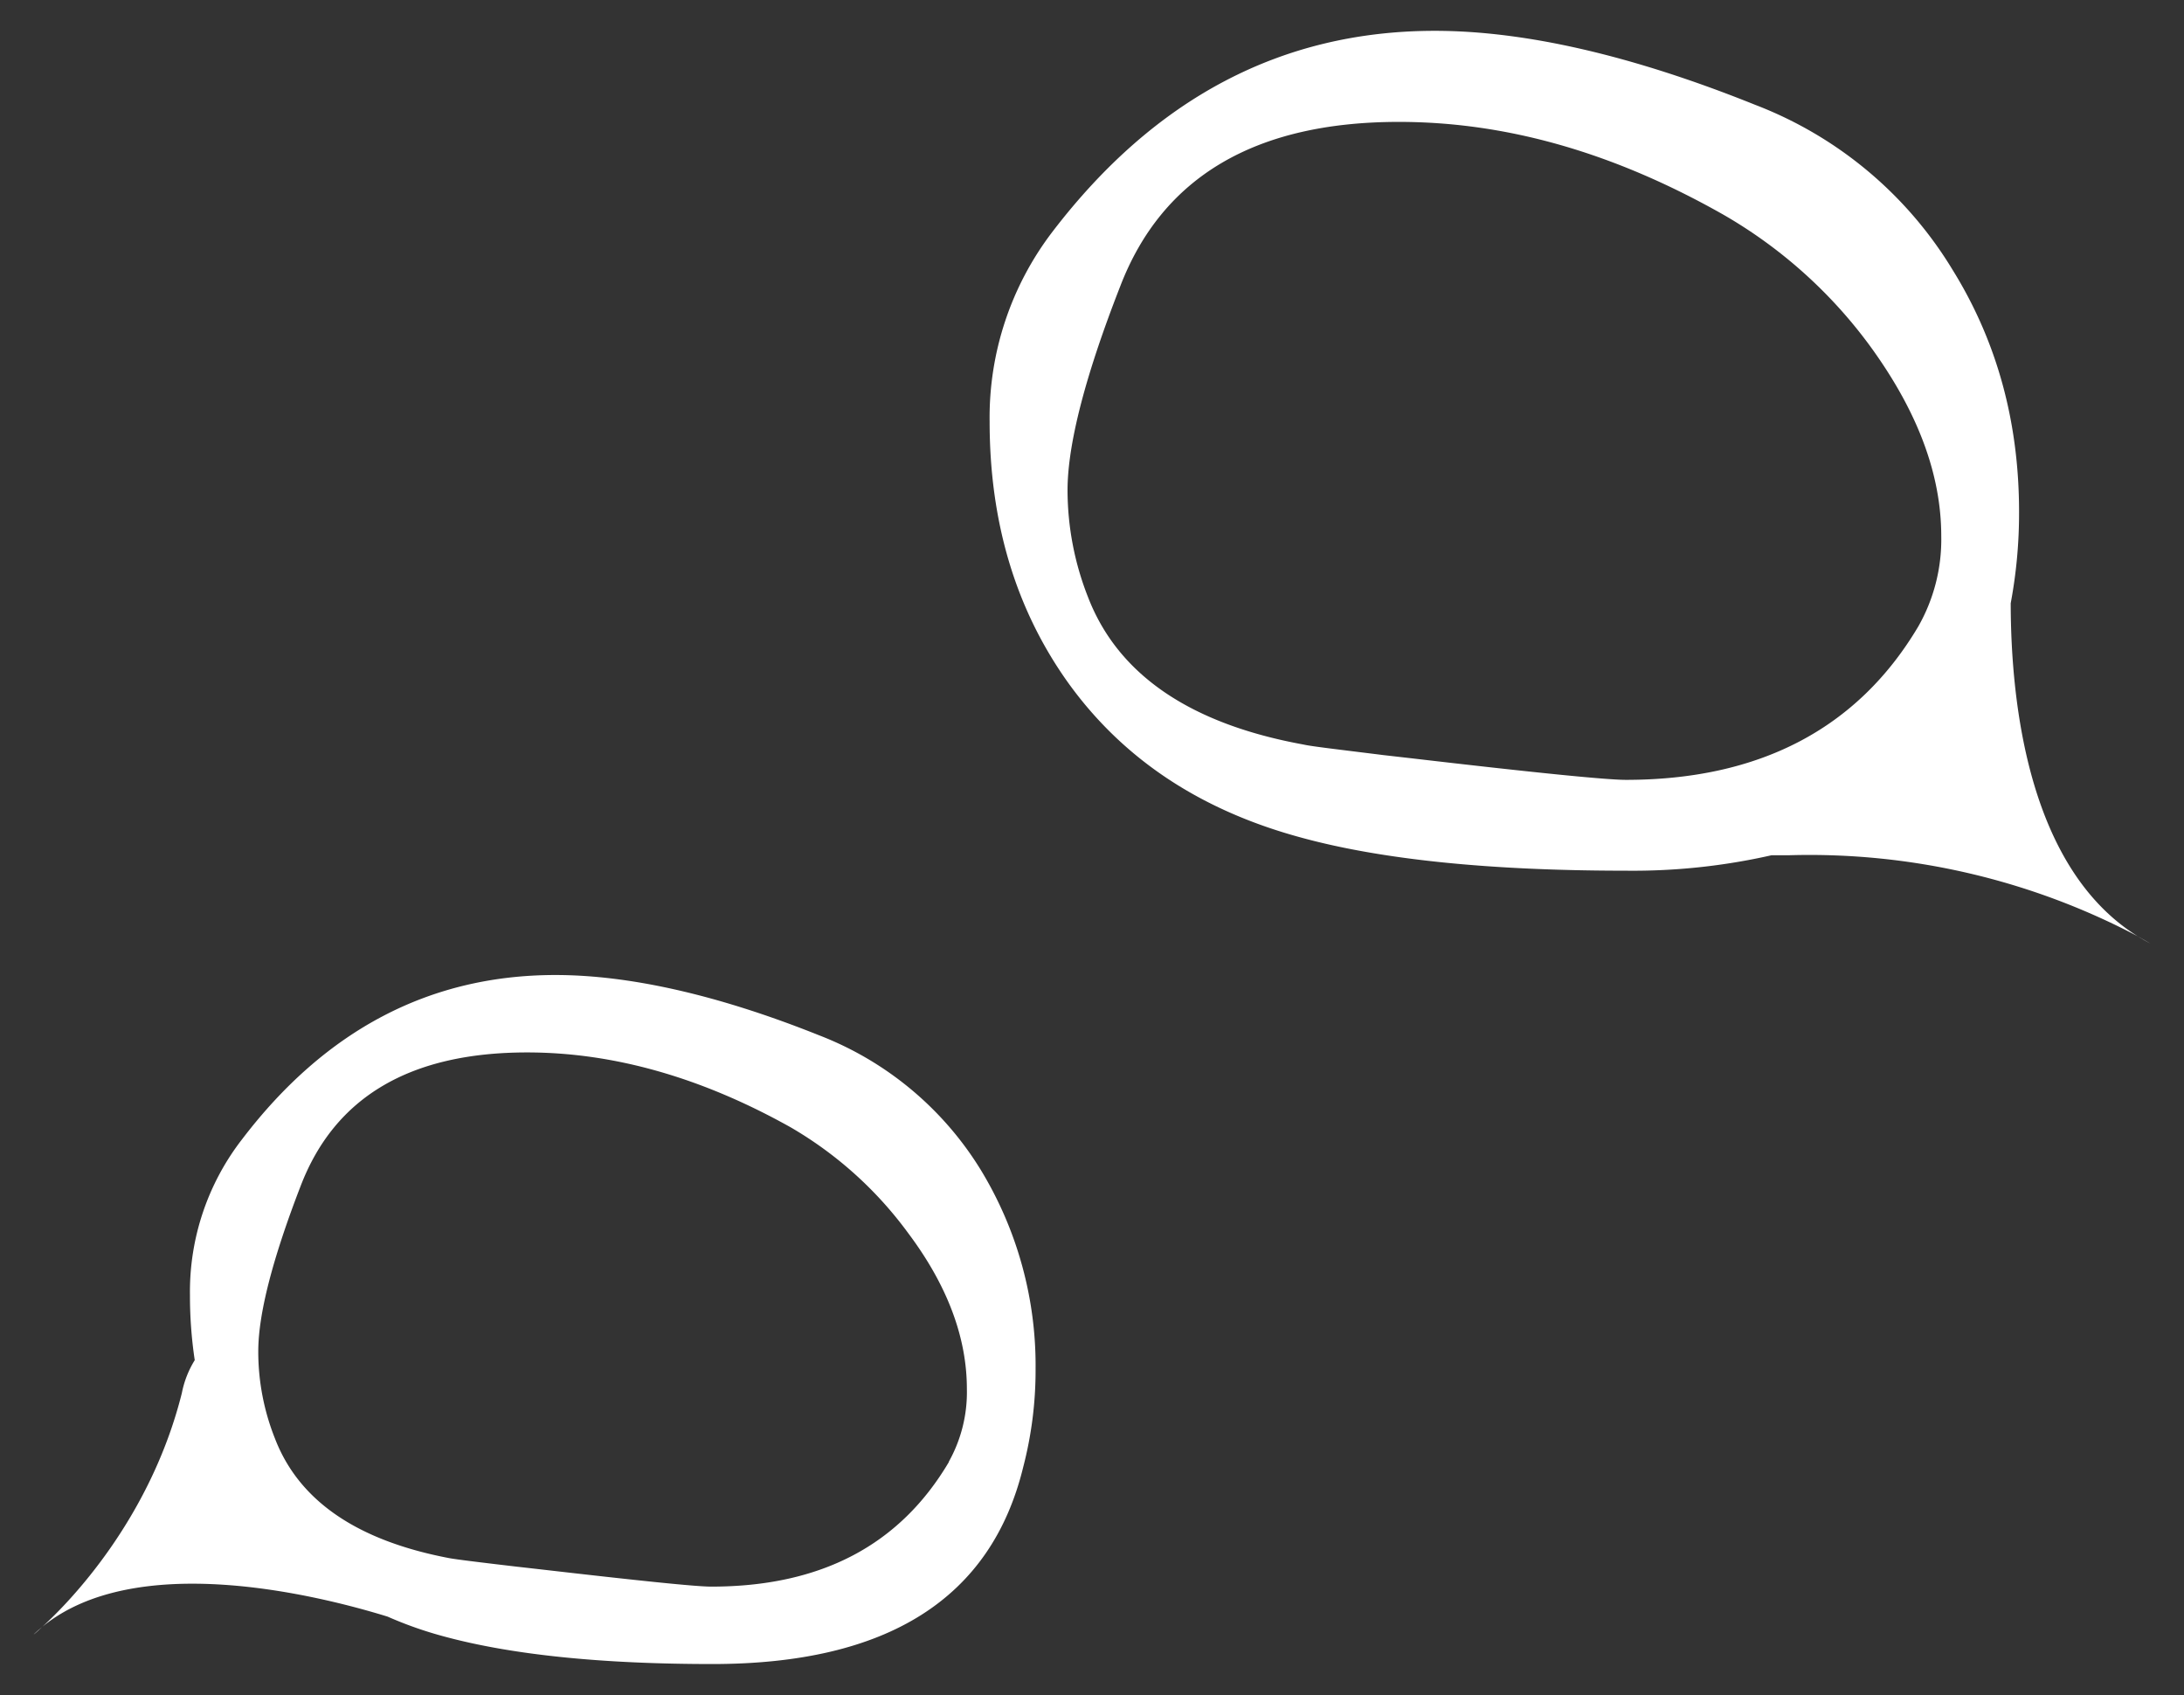
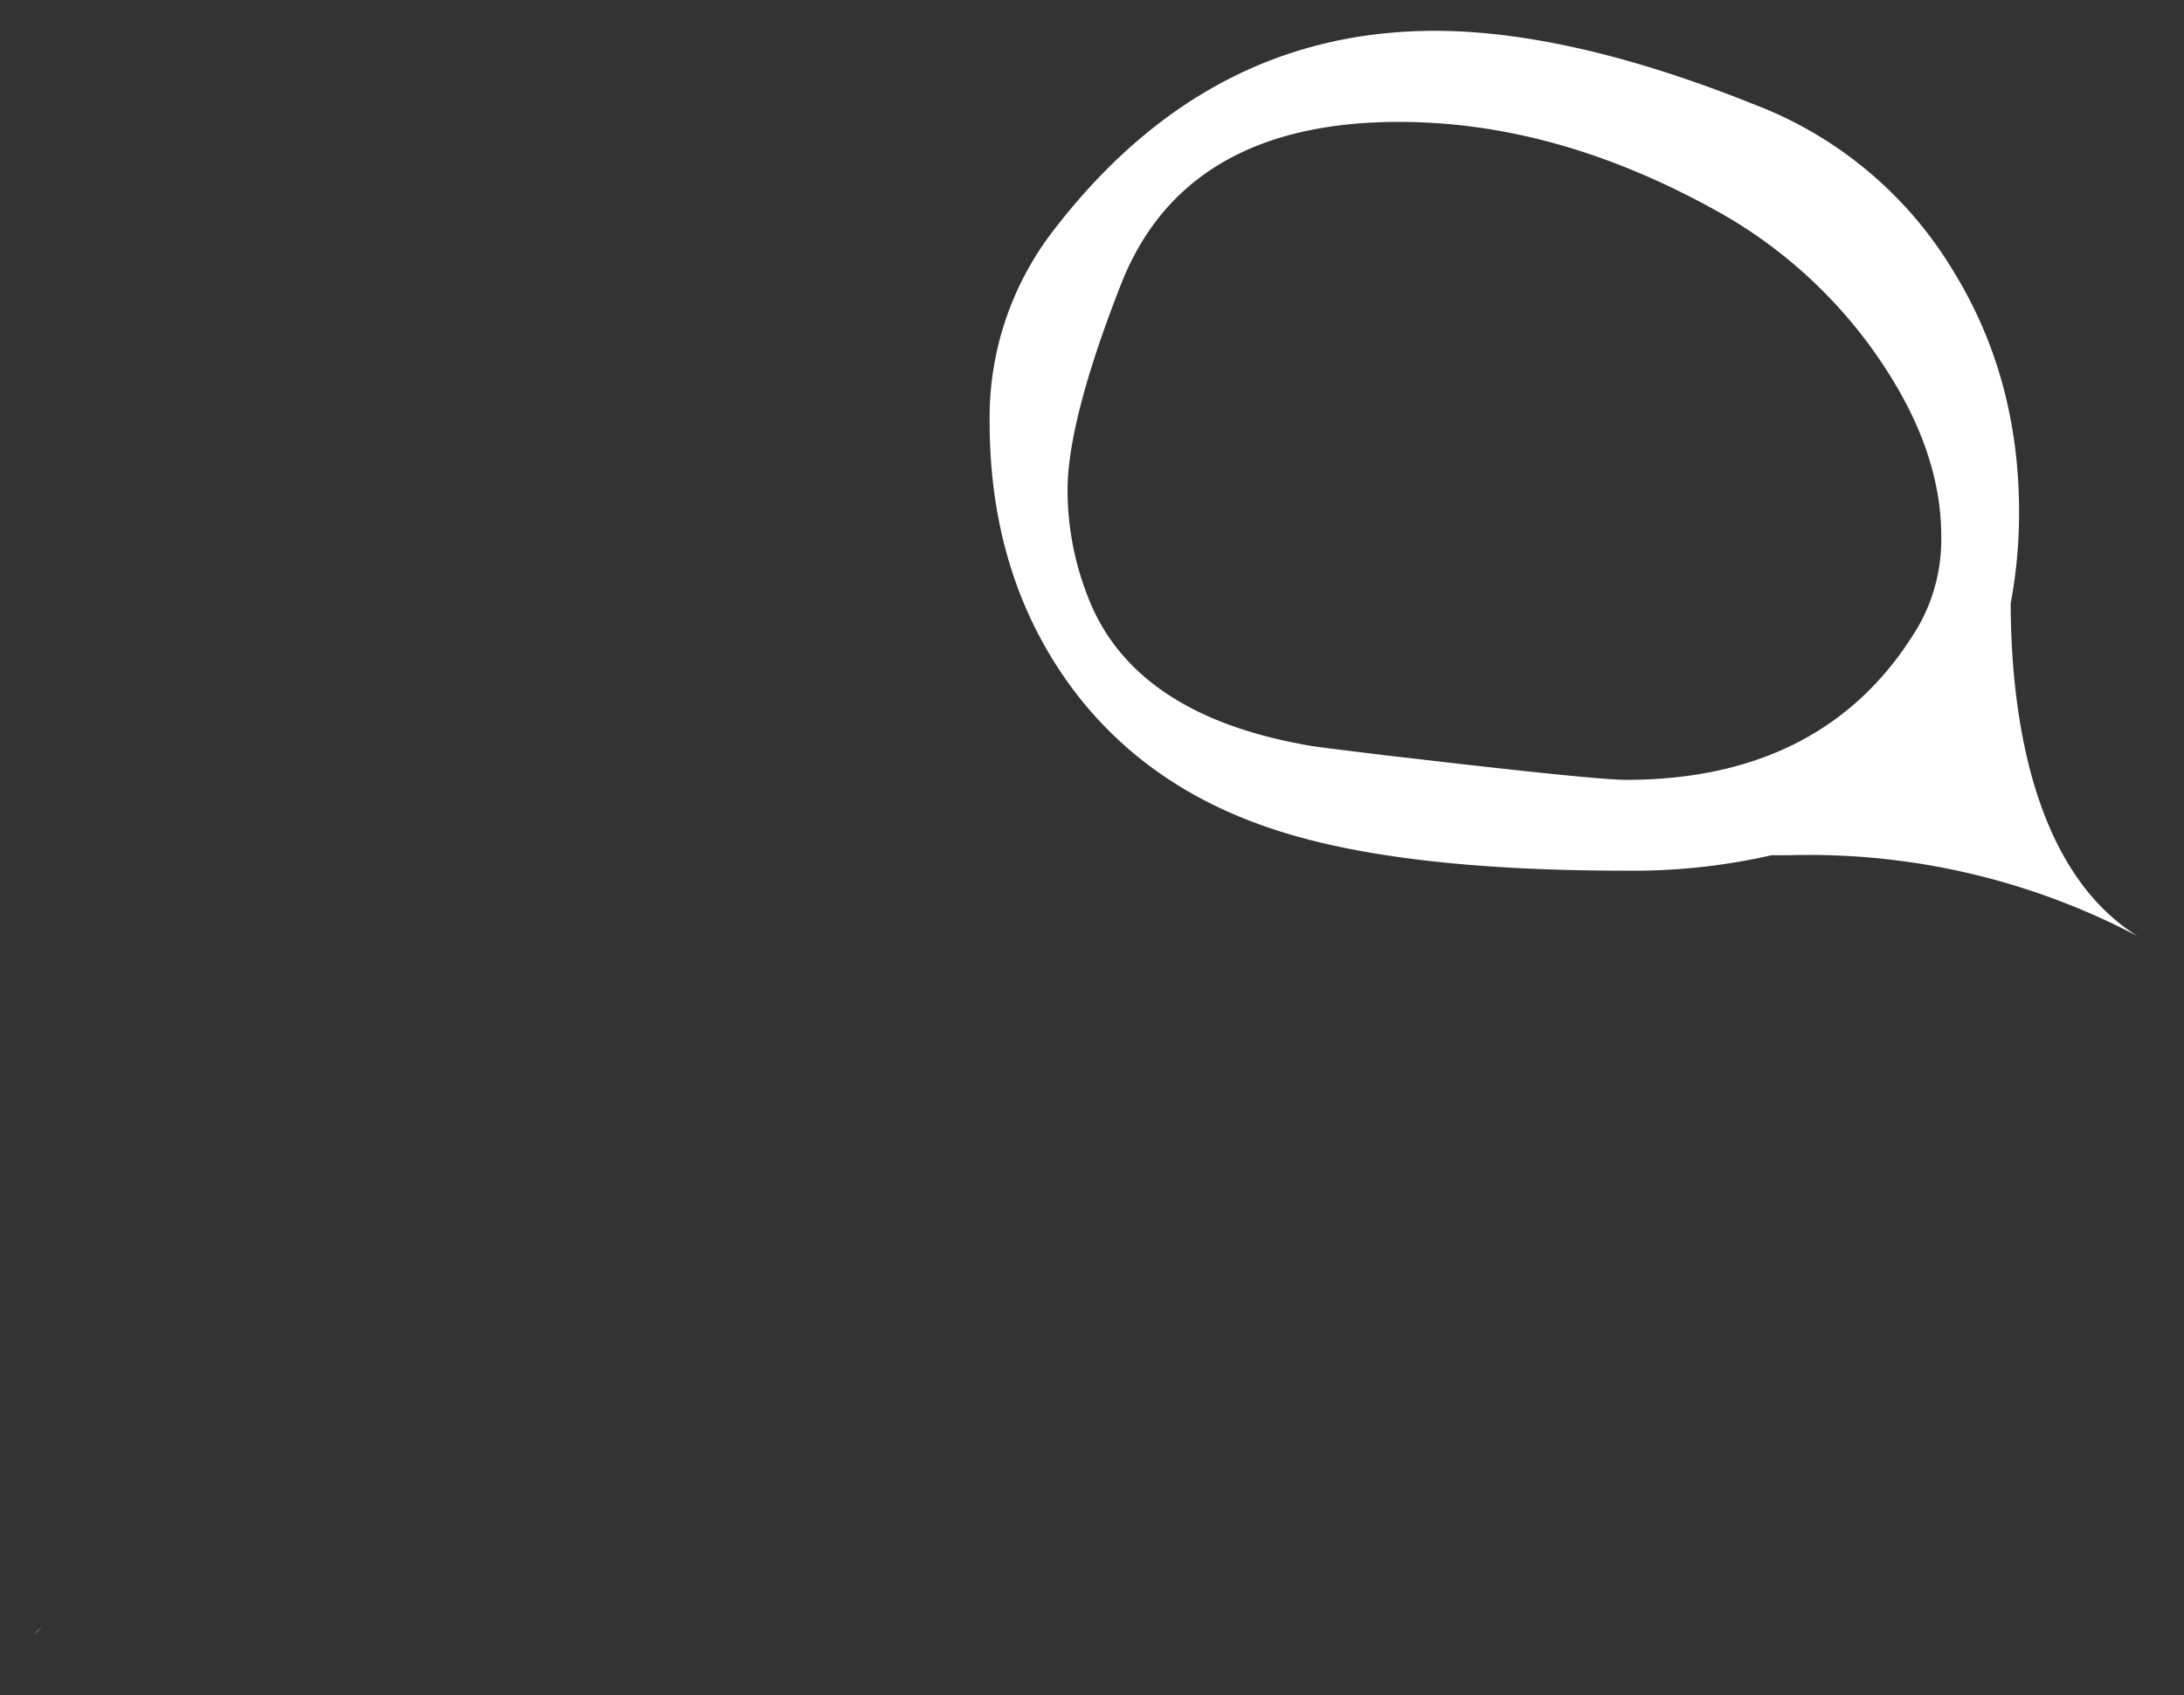
<svg xmlns="http://www.w3.org/2000/svg" id="Livello_1" data-name="Livello 1" viewBox="0 0 384 298">
  <rect x="0" y="0" width="384" height="298" fill="#333333" stroke="none" />
  <defs>
    <style>.cls-1{fill:#fff;fill-rule:evenodd;}</style>
  </defs>
  <path class="cls-1" d="M353.53,106.06A86.12,86.12,0,0,0,355,90q0-23.74-11.7-42.58a69.74,69.74,0,0,0-34.72-29c-21.55-8.66-40.4-13-56.3-13-26.92,0-49.24,11.82-67.2,35.28A53.75,53.75,0,0,0,174,74.12q0,26.43,13.65,45.69c9.62,13.48,23.22,22.55,40.91,27.38,14.27,3.94,33.45,5.88,57.33,5.88a110.13,110.13,0,0,0,25.61-2.72c1,0,2,0,3.18,0a123.67,123.67,0,0,1,61.21,14.26C356.81,152.75,353.56,124.07,353.53,106.06Zm-105,27.29-5.26-.6c-8-1-12.66-1.53-14.09-1.86-20-3.65-32.63-12.33-37.87-25.89a51.44,51.44,0,0,1-3.61-18.81c0-8,3.06-20,9.26-35.85,7.39-19.25,23.76-28.91,49-28.91,18.87,0,37.75,5.38,57,16.28a83.82,83.82,0,0,1,25.64,22.85C337,72,341.32,83.16,341.32,94.29a30.9,30.9,0,0,1-4.06,15.88c-10.62,17.86-27.81,26.93-51.4,26.93C282.47,137.1,269.92,135.85,248.52,133.35Z" />
-   <path class="cls-1" d="M375.86,164.6c.71.44,1.45.87,2.21,1.27C378.07,165.87,377.29,165.39,375.86,164.6Z" />
  <path class="cls-1" d="M7.43,286c-.51.42-1,.86-1.5,1.32C5.93,287.36,6.49,286.91,7.43,286Z" />
-   <path class="cls-1" d="M144,182c-17.73-7.09-33.3-10.59-46.34-10.59q-33.12,0-55.13,28.92a43.72,43.72,0,0,0-9.13,27.4,76.29,76.29,0,0,0,.84,11.39,17.28,17.28,0,0,0-2.27,5.8C26.4,267.17,12.1,281.76,7.43,286c16.5-13.52,48.37-5.6,60.71-1.8a68.32,68.32,0,0,0,10,3.51c11.79,3.19,27.49,4.83,47.11,4.83,30.72,0,49-11.47,54.65-34.6a67.45,67.45,0,0,0,2.18-17.21,66.16,66.16,0,0,0-9.6-35A57.75,57.75,0,0,0,144,182Zm22.85,75c-8.67,14.69-22.58,21.93-41.78,21.93-2.79,0-12.92-1.06-30.35-3.07l-4.23-.48c-6.49-.76-10.33-1.24-11.46-1.45-16.21-3.07-26.5-10.07-30.71-21.1a41.26,41.26,0,0,1-2.91-15.26q0-9.78,7.45-29.07c6-15.65,19.23-23.48,39.83-23.48,15.19,0,30.67,4.4,46.32,13.16a67.84,67.84,0,0,1,20.69,18.63C166.59,226,170,235.16,170,244.17A25.07,25.07,0,0,1,166.81,257Z" />
</svg>